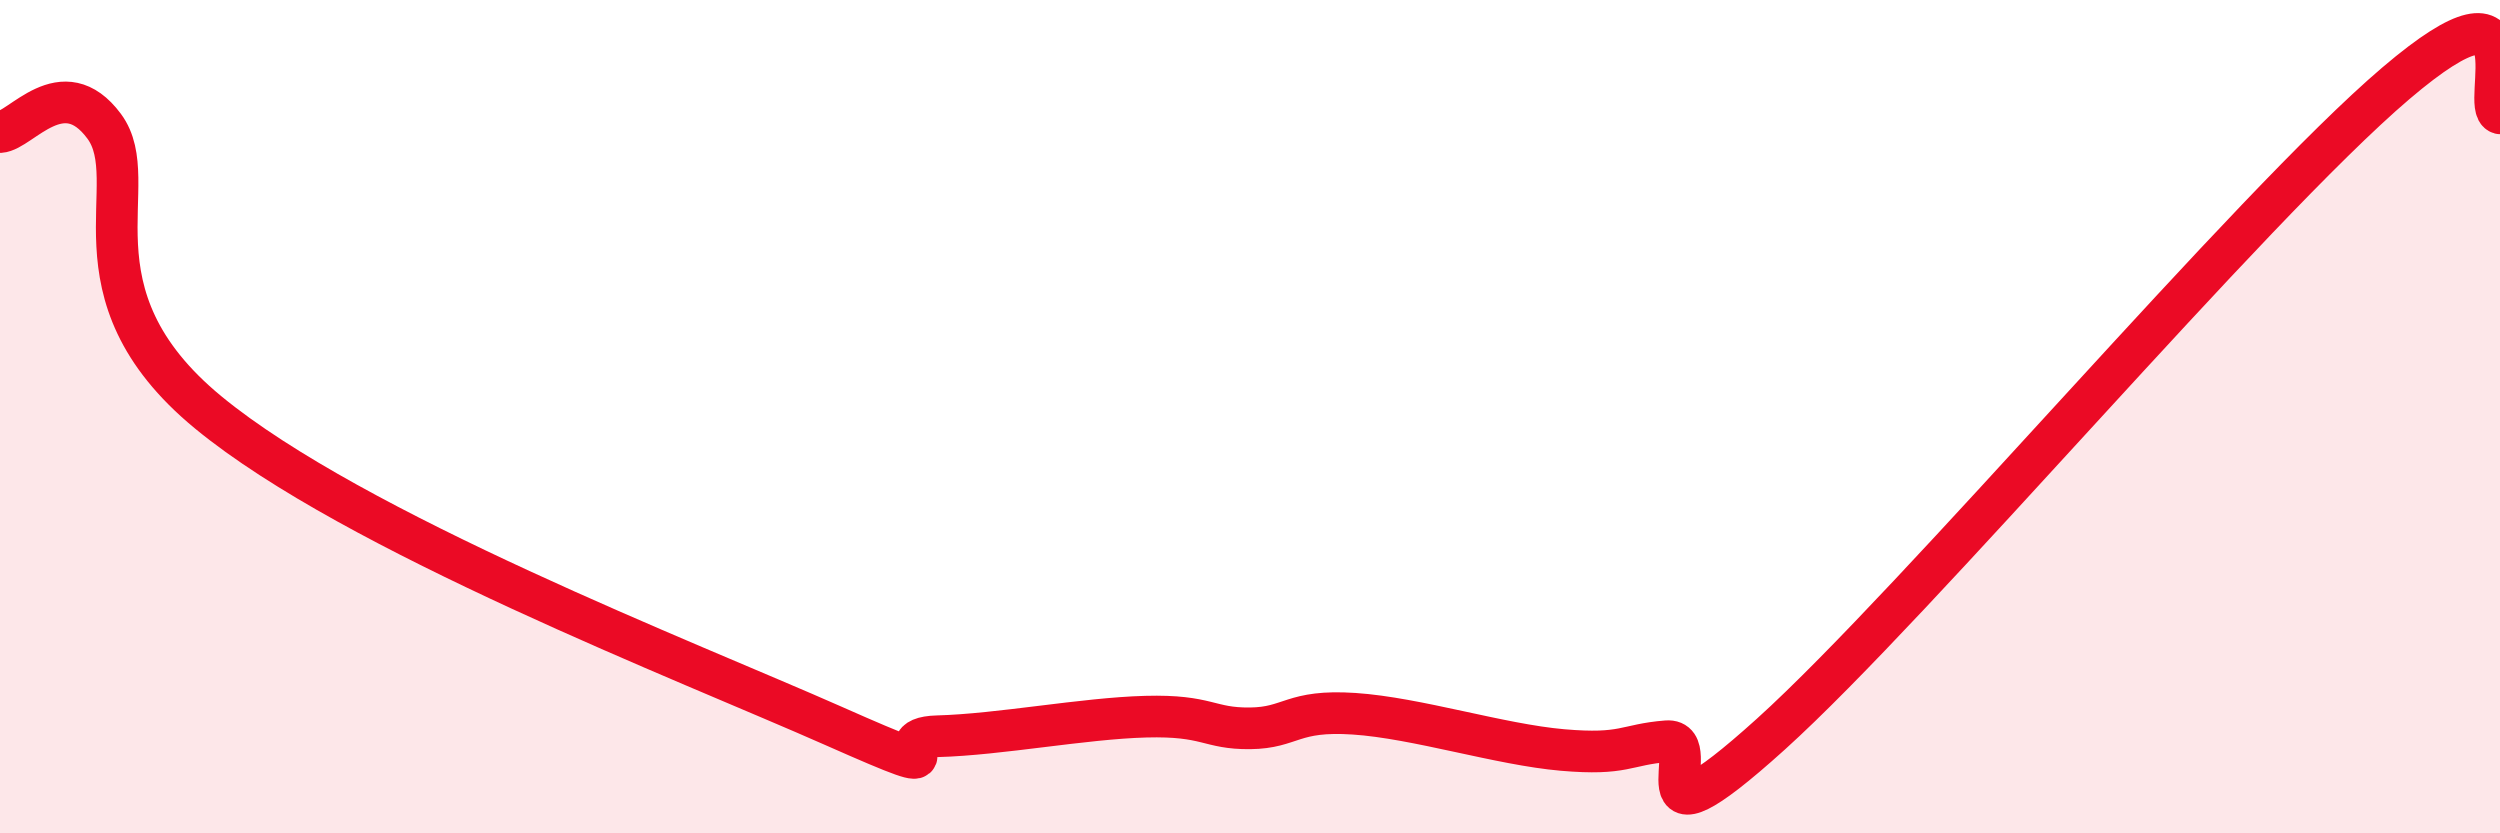
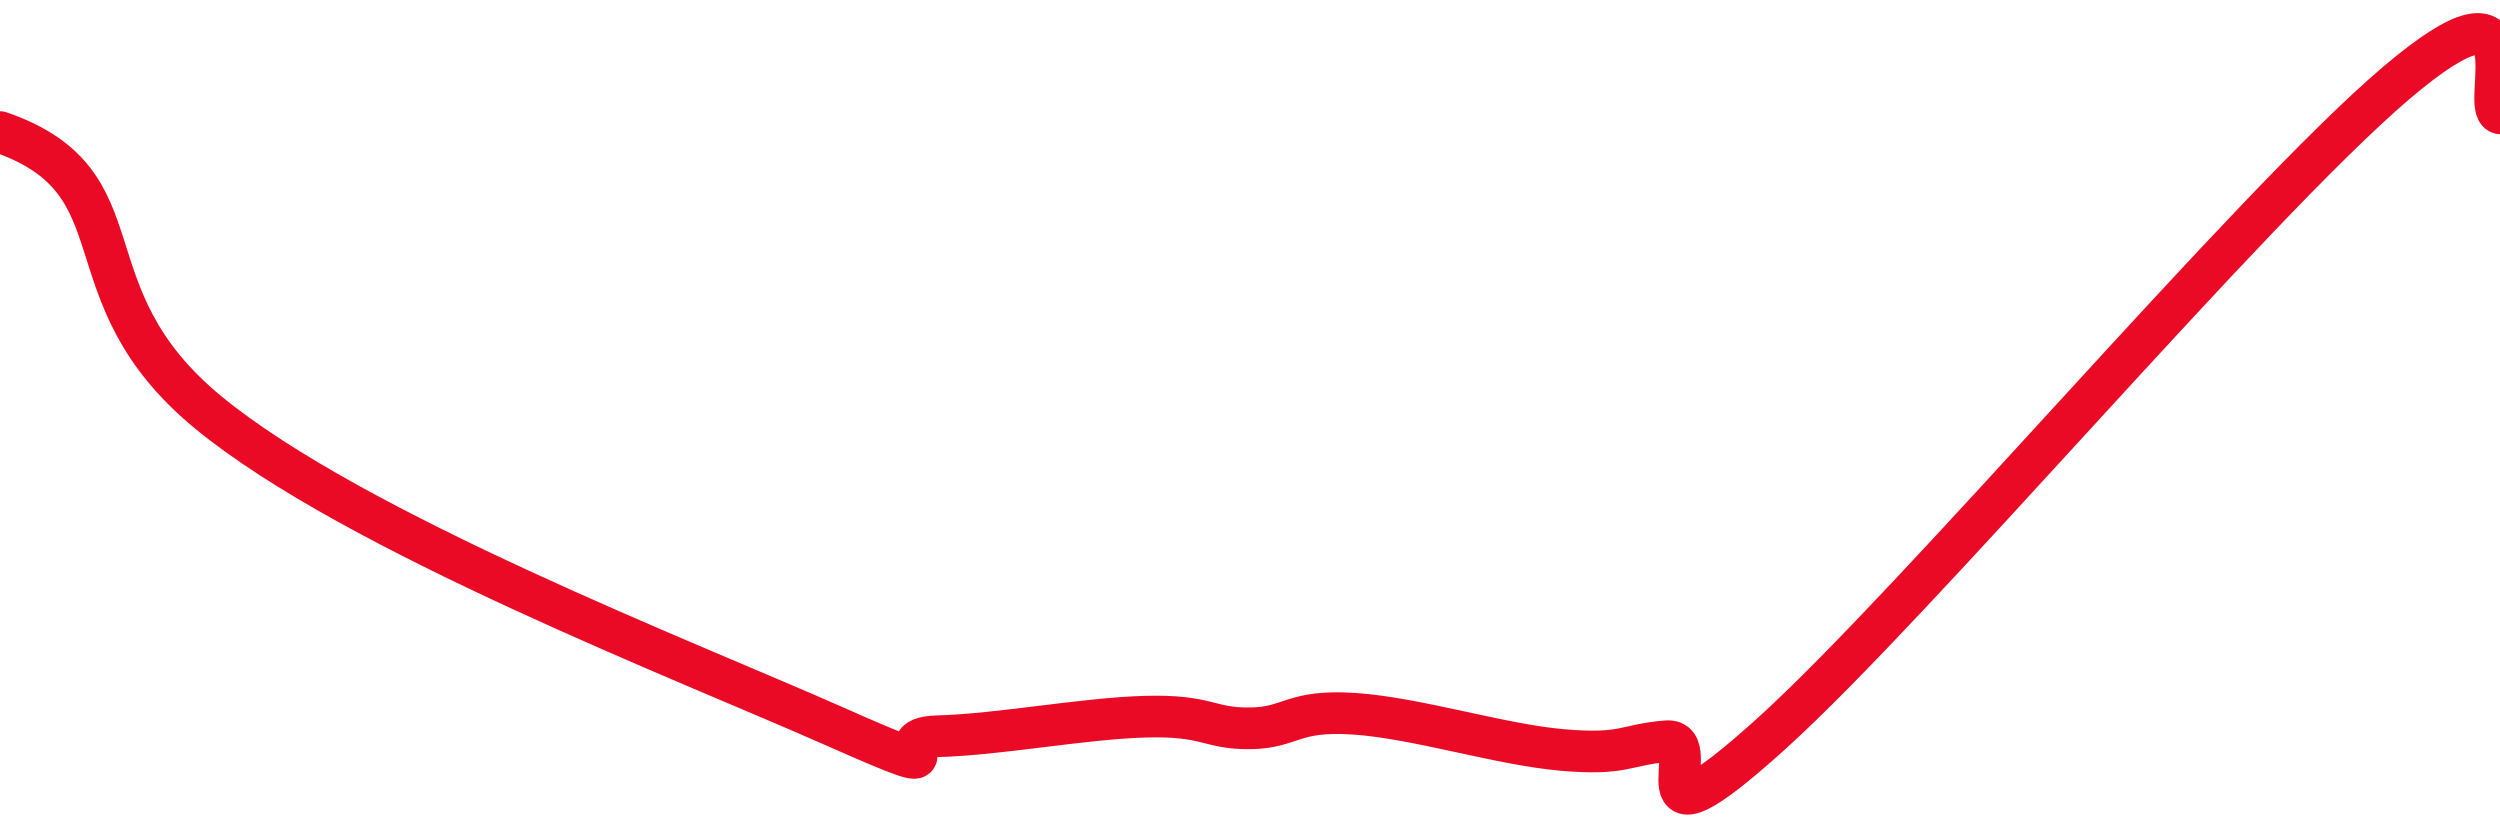
<svg xmlns="http://www.w3.org/2000/svg" width="60" height="20" viewBox="0 0 60 20">
-   <path d="M 0,3.17 C 0.5,3.14 1.5,1.68 2.5,3.03 C 3.5,4.38 1.5,7.02 5,9.9 C 8.5,12.78 16.5,15.87 20,17.42 C 23.5,18.97 21,17.71 22.5,17.67 C 24,17.63 26,17.24 27.5,17.2 C 29,17.16 29,17.49 30,17.48 C 31,17.47 31,17.03 32.5,17.13 C 34,17.23 36,17.87 37.5,18 C 39,18.13 39,17.87 40,17.79 C 41,17.71 39,20.78 42.5,17.62 C 46,14.46 54,4.98 57.5,2 C 61,-0.98 59.5,2.58 60,2.72L60 20L0 20Z" fill="#EB0A25" opacity="0.1" stroke-linecap="round" stroke-linejoin="round" />
-   <path d="M 0,3.17 C 0.5,3.14 1.5,1.68 2.5,3.03 C 3.5,4.38 1.5,7.02 5,9.9 C 8.5,12.78 16.5,15.87 20,17.42 C 23.5,18.97 21,17.71 22.5,17.67 C 24,17.63 26,17.24 27.5,17.2 C 29,17.16 29,17.49 30,17.48 C 31,17.47 31,17.03 32.5,17.13 C 34,17.23 36,17.87 37.5,18 C 39,18.13 39,17.87 40,17.79 C 41,17.71 39,20.78 42.5,17.62 C 46,14.46 54,4.98 57.5,2 C 61,-0.98 59.5,2.58 60,2.72" stroke="#EB0A25" stroke-width="1" fill="none" stroke-linecap="round" stroke-linejoin="round" />
+   <path d="M 0,3.17 C 3.5,4.38 1.5,7.02 5,9.9 C 8.5,12.78 16.5,15.87 20,17.42 C 23.5,18.97 21,17.71 22.5,17.67 C 24,17.63 26,17.24 27.5,17.2 C 29,17.16 29,17.49 30,17.48 C 31,17.47 31,17.03 32.5,17.13 C 34,17.23 36,17.87 37.5,18 C 39,18.13 39,17.87 40,17.79 C 41,17.71 39,20.78 42.5,17.62 C 46,14.46 54,4.98 57.5,2 C 61,-0.98 59.5,2.58 60,2.72" stroke="#EB0A25" stroke-width="1" fill="none" stroke-linecap="round" stroke-linejoin="round" />
</svg>